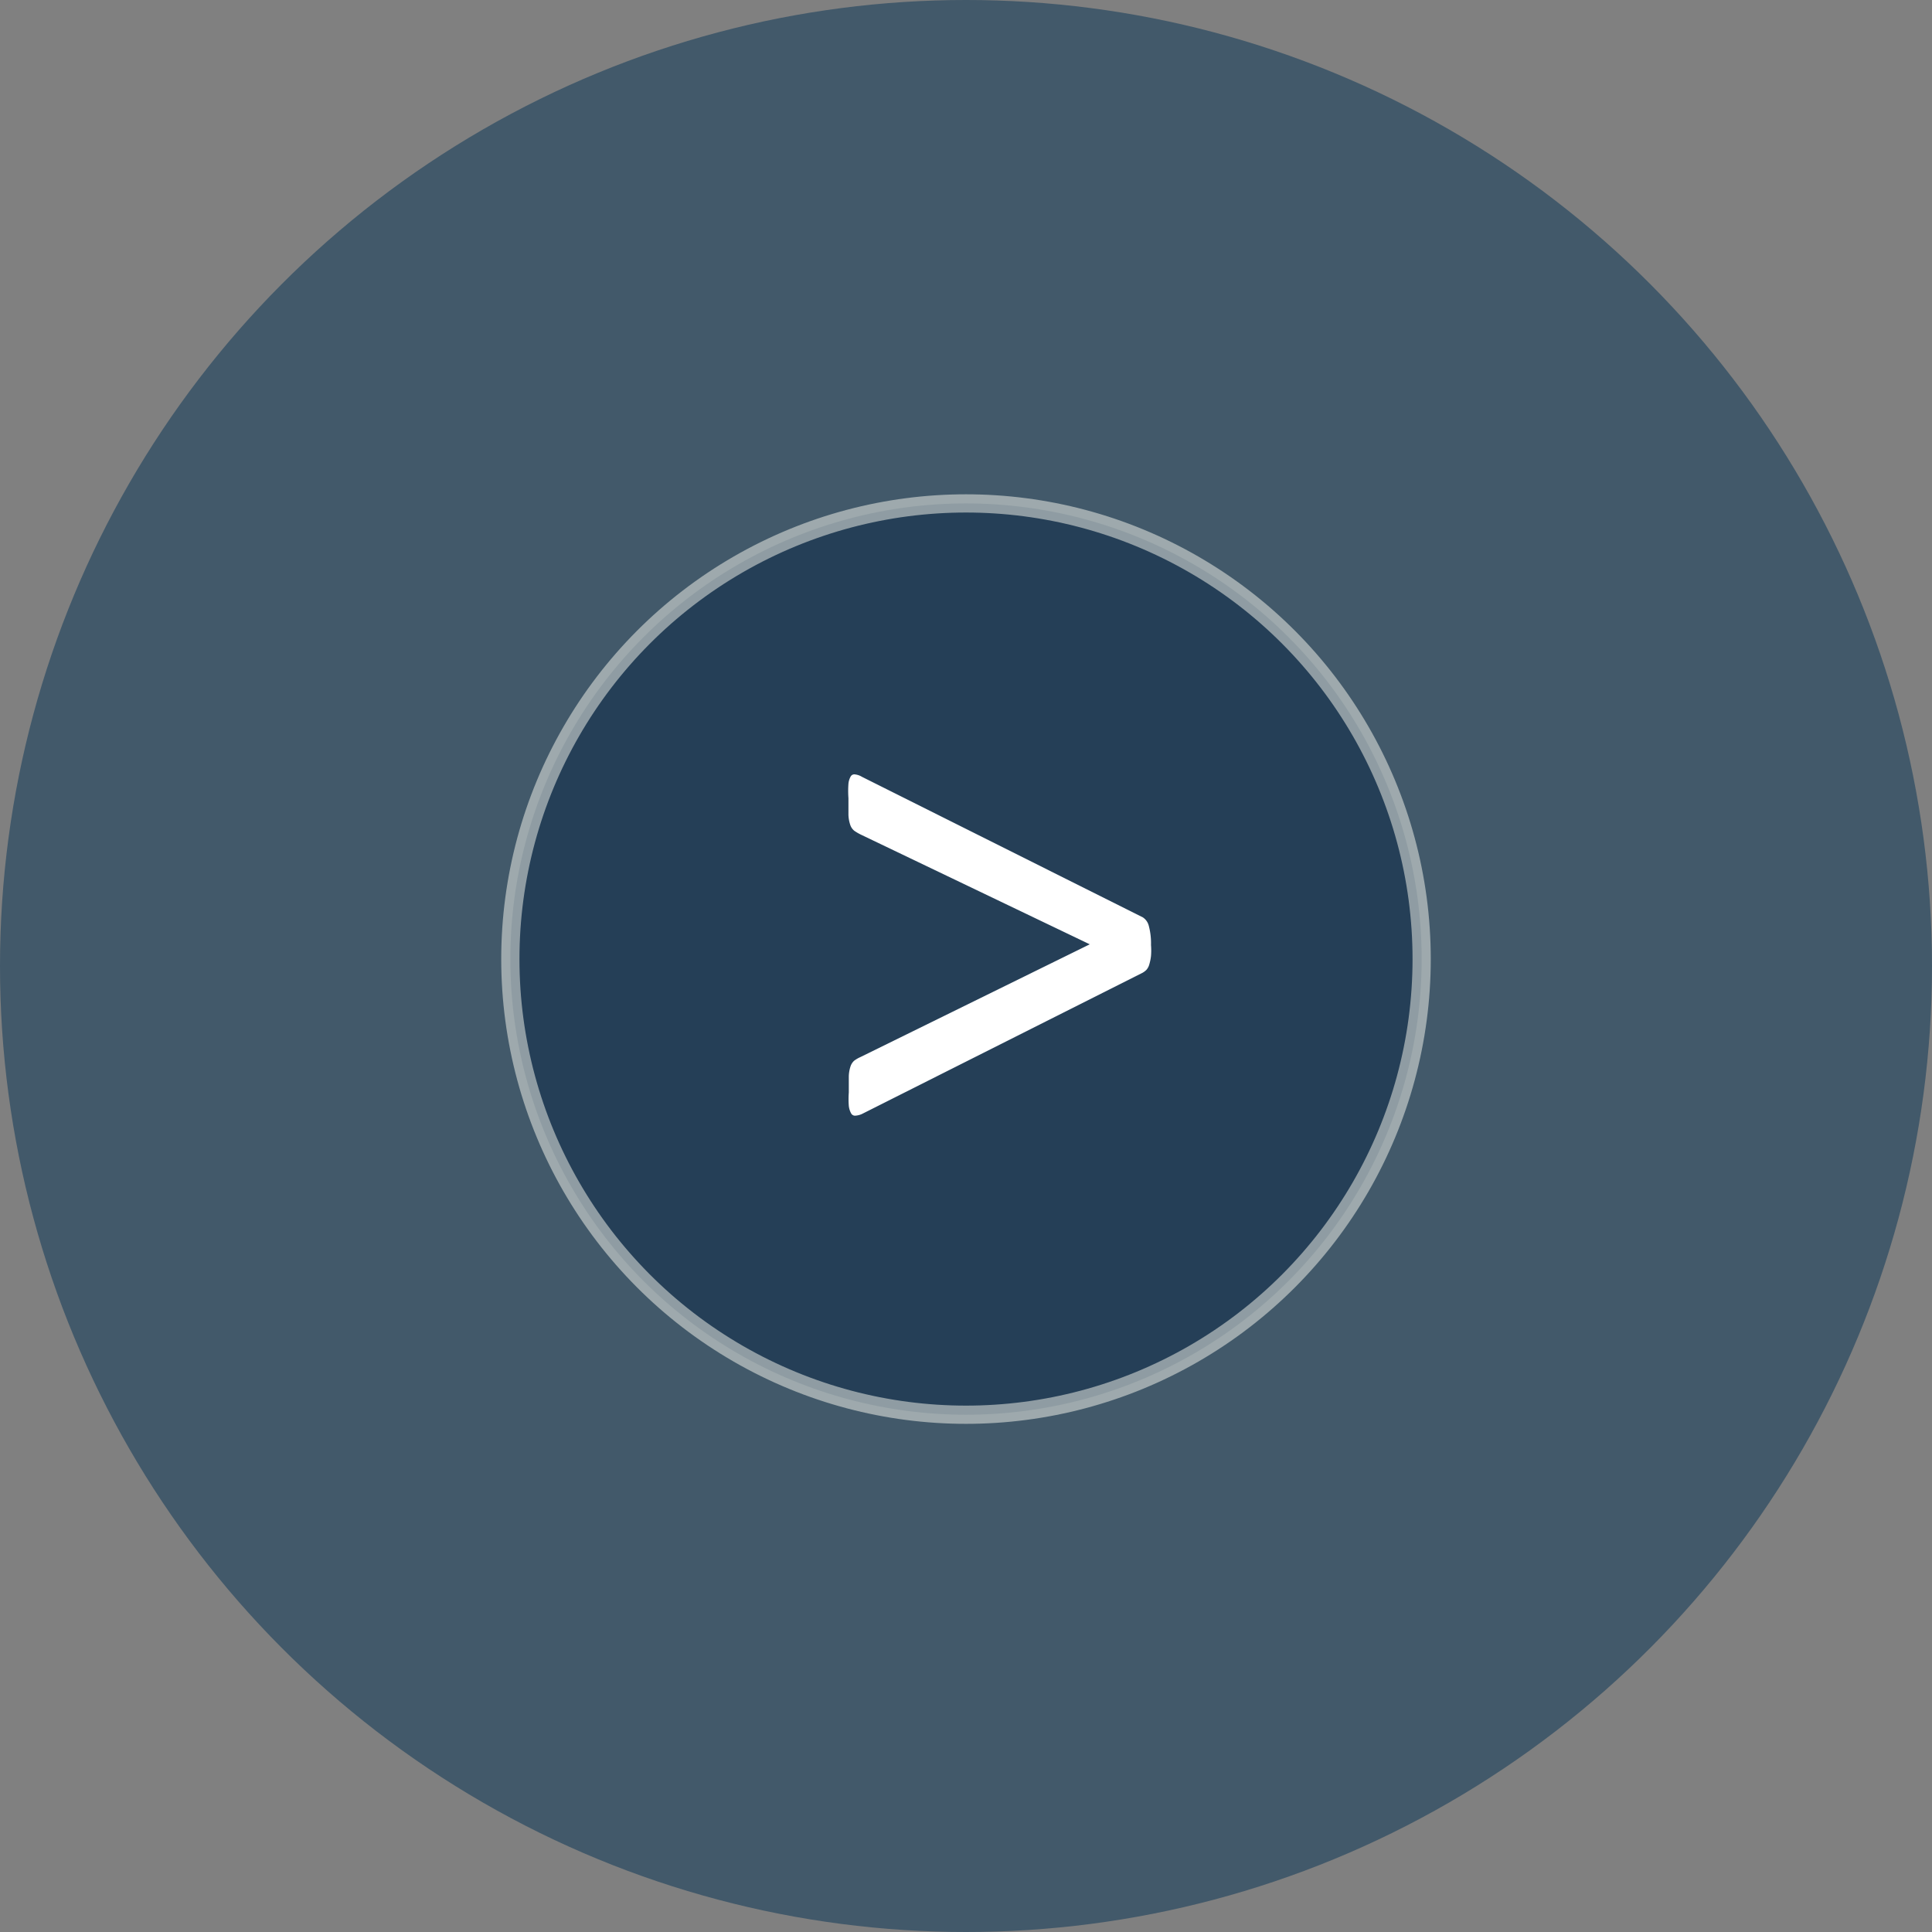
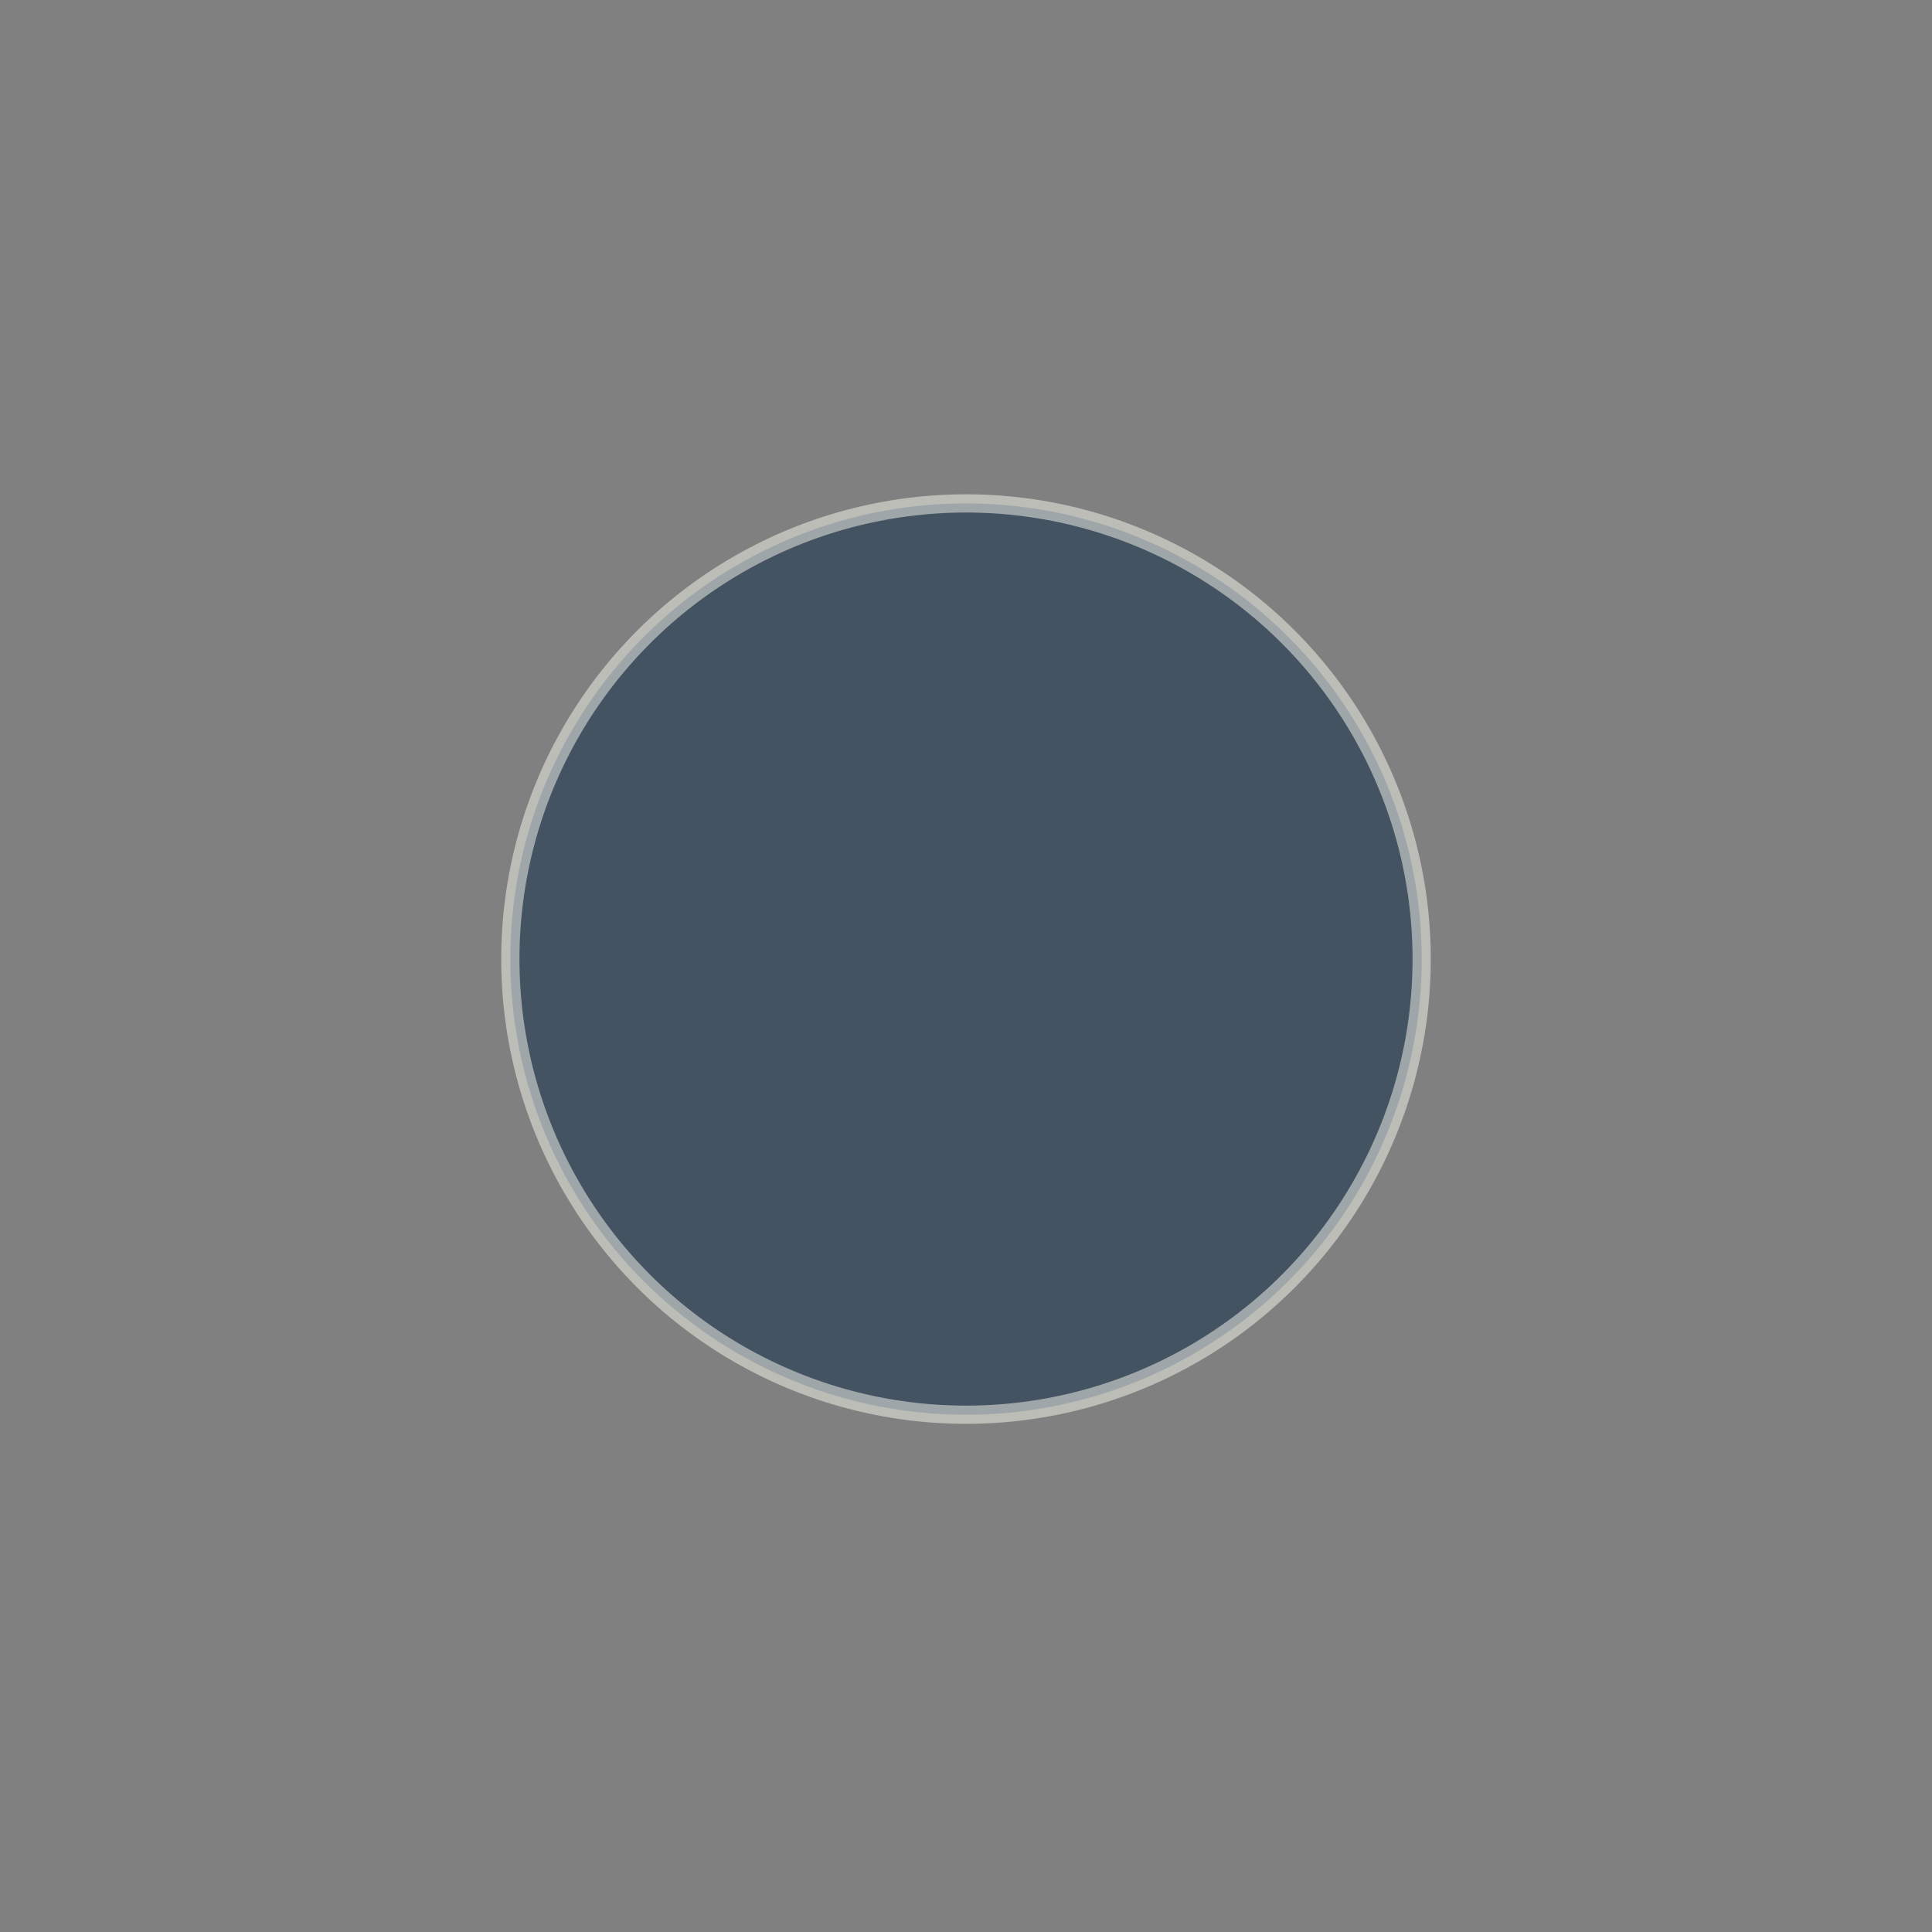
<svg xmlns="http://www.w3.org/2000/svg" viewBox="0 0 106 106">
  <rect x="0" y="0" width="106" height="106" fill="#808080" stroke="none" />
  <defs>
    <style>.cls-1{isolation:isolate;}.cls-2{fill:#043254;mix-blend-mode:multiply;}.cls-2,.cls-3{opacity:0.5;}.cls-3{fill:#082744;stroke:#fafaf0;stroke-miterlimit:10;}.cls-4{fill:#fff;}</style>
  </defs>
  <g class="cls-1">
    <g id="Layer_2" data-name="Layer 2">
      <g id="Home">
        <g id="Research_HP" data-name="Research HP">
          <g id="Buttons">
-             <circle class="cls-2" cx="53" cy="53" r="53" />
            <circle class="cls-3" cx="53" cy="52.62" r="25" />
-             <path class="cls-4" d="M63.15,51.85a3.7,3.7,0,0,1,0,.6,2.55,2.55,0,0,1-.09.45.75.75,0,0,1-.16.31,1,1,0,0,1-.21.16L47.31,61.11a1,1,0,0,1-.37.1.24.24,0,0,1-.24-.12,1.09,1.09,0,0,1-.13-.42,4.9,4.9,0,0,1,0-.73c0-.37,0-.66,0-.88a1.89,1.89,0,0,1,.09-.54.73.73,0,0,1,.2-.32A1.71,1.71,0,0,1,47.2,58l12.59-6.19-12.52-6a2.68,2.68,0,0,1-.4-.23.7.7,0,0,1-.22-.32,1.94,1.94,0,0,1-.1-.56c0-.23,0-.53,0-.91a5.54,5.54,0,0,1,0-.79,1,1,0,0,1,.13-.41.23.23,0,0,1,.24-.1.92.92,0,0,1,.37.13L62.7,50.33a.78.78,0,0,1,.33.47A3.69,3.69,0,0,1,63.15,51.85Z" />
          </g>
        </g>
      </g>
    </g>
  </g>
</svg>